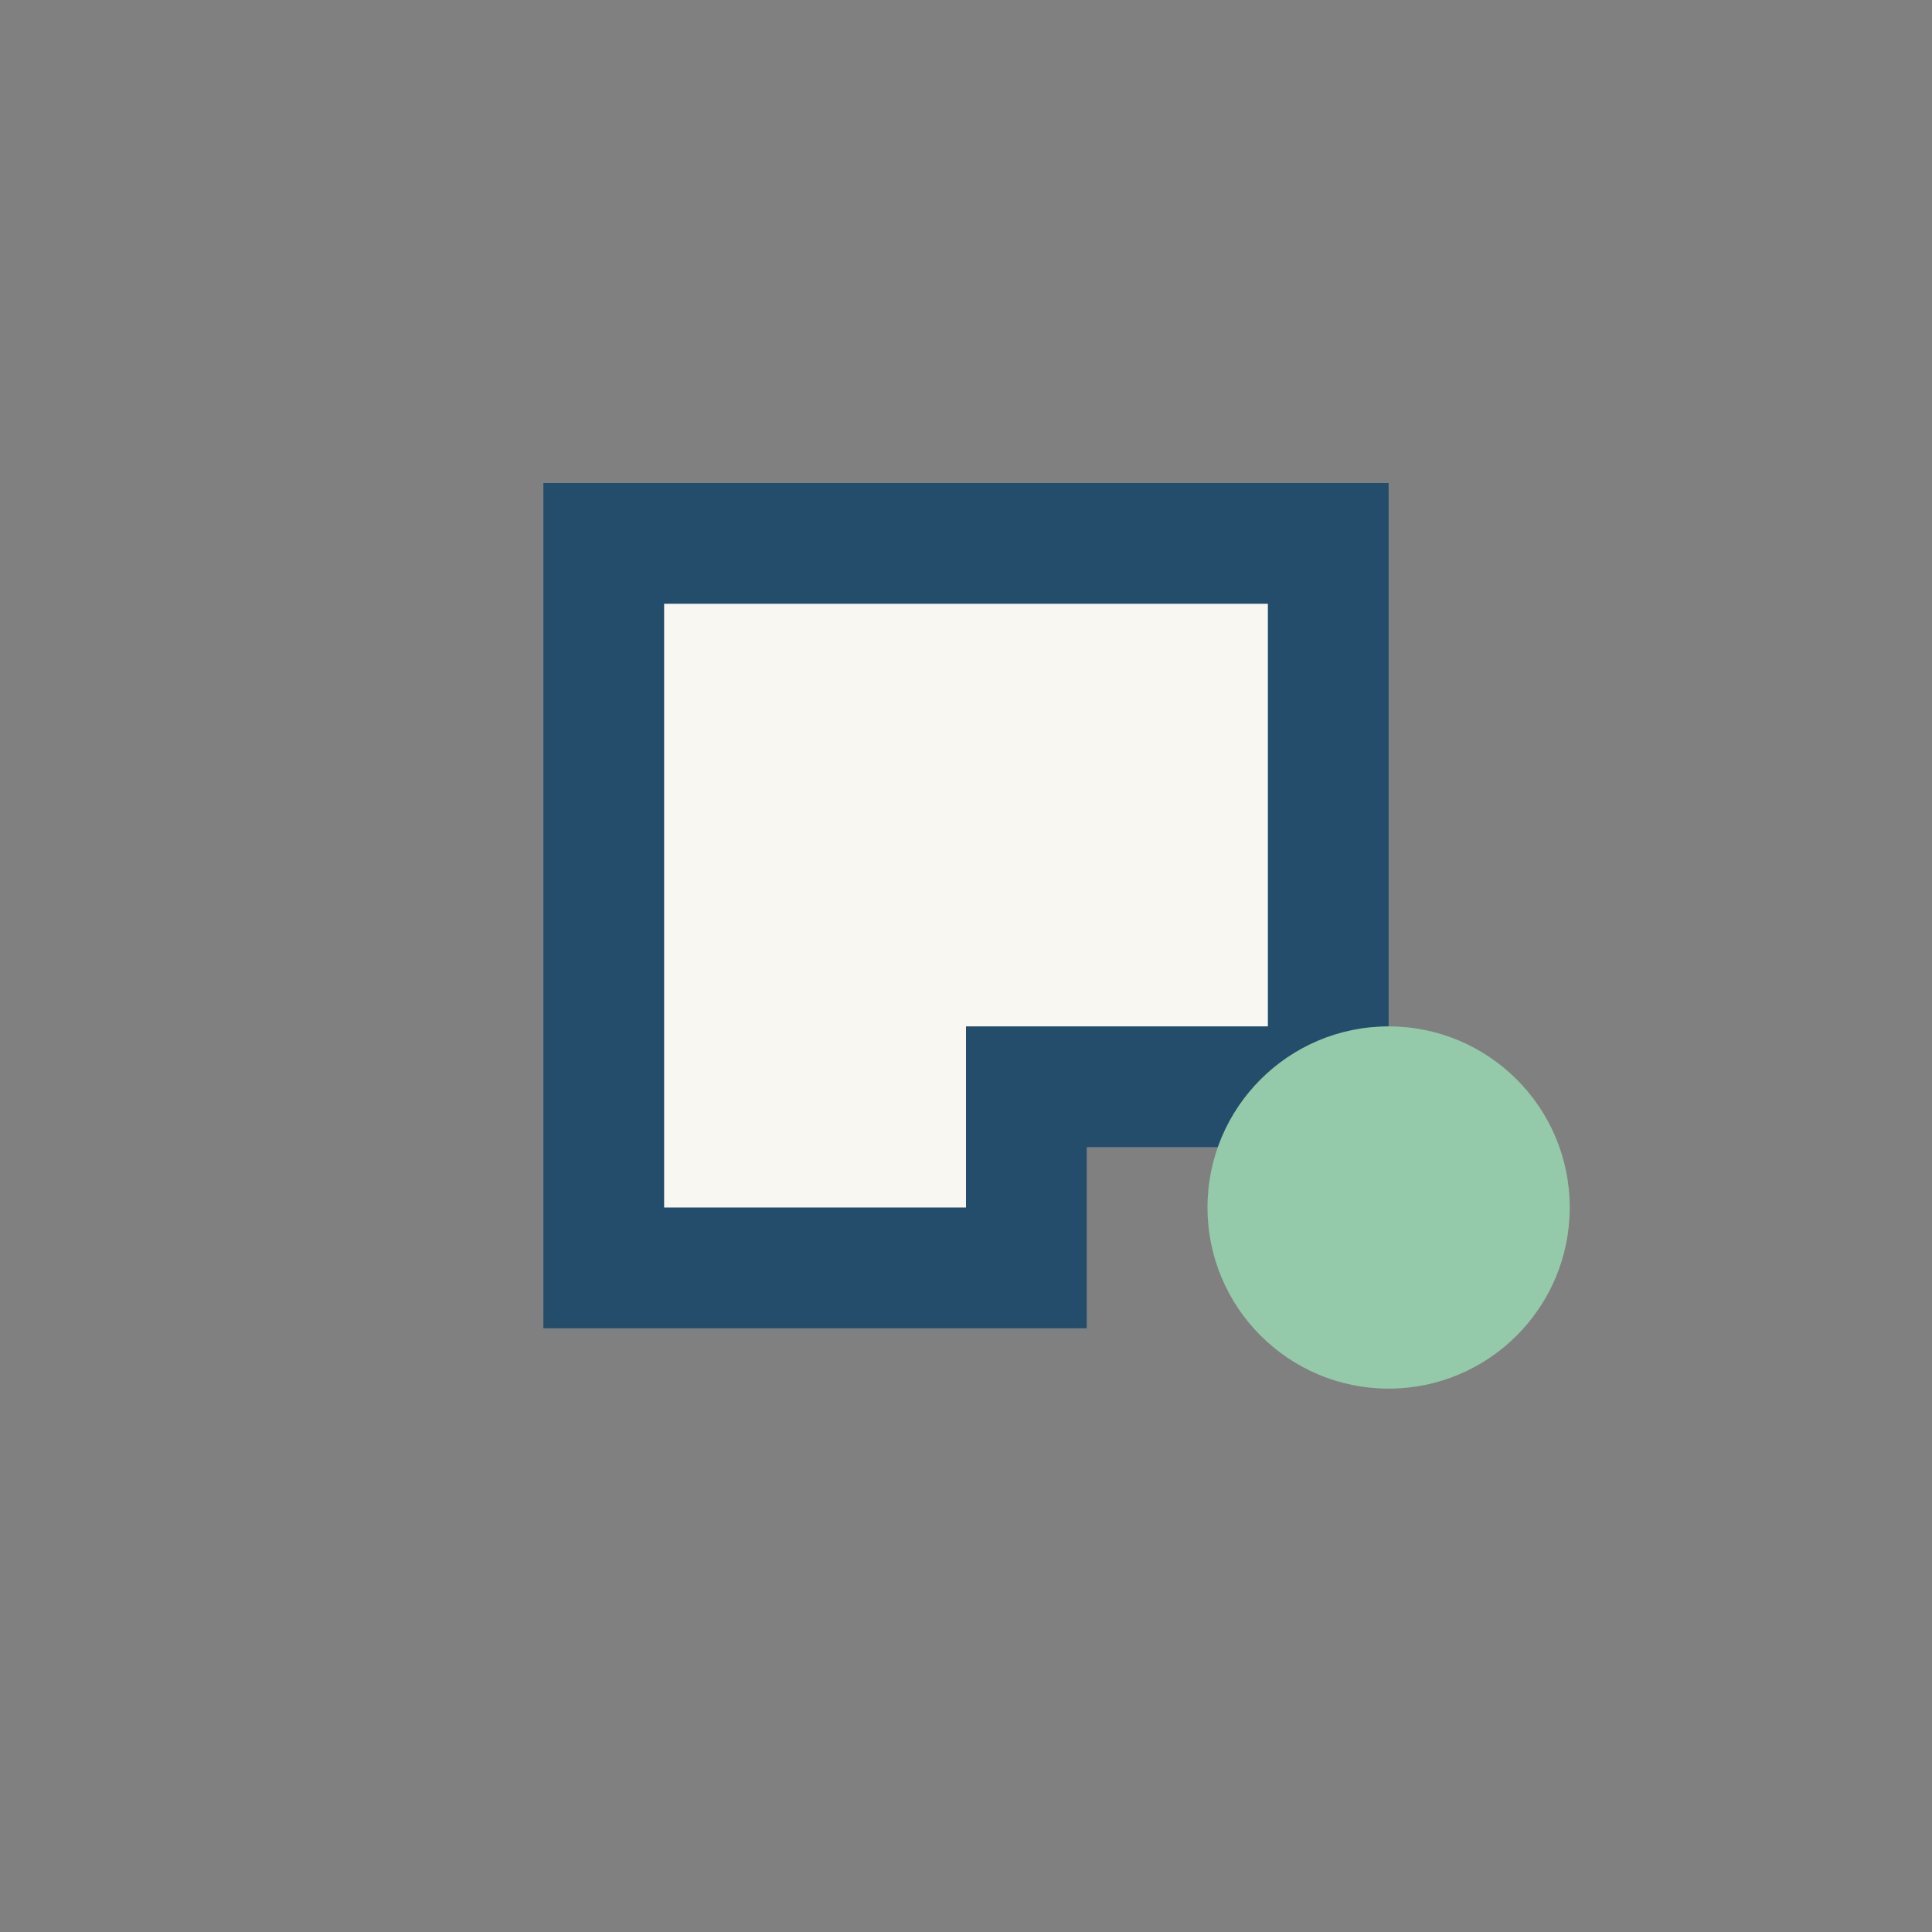
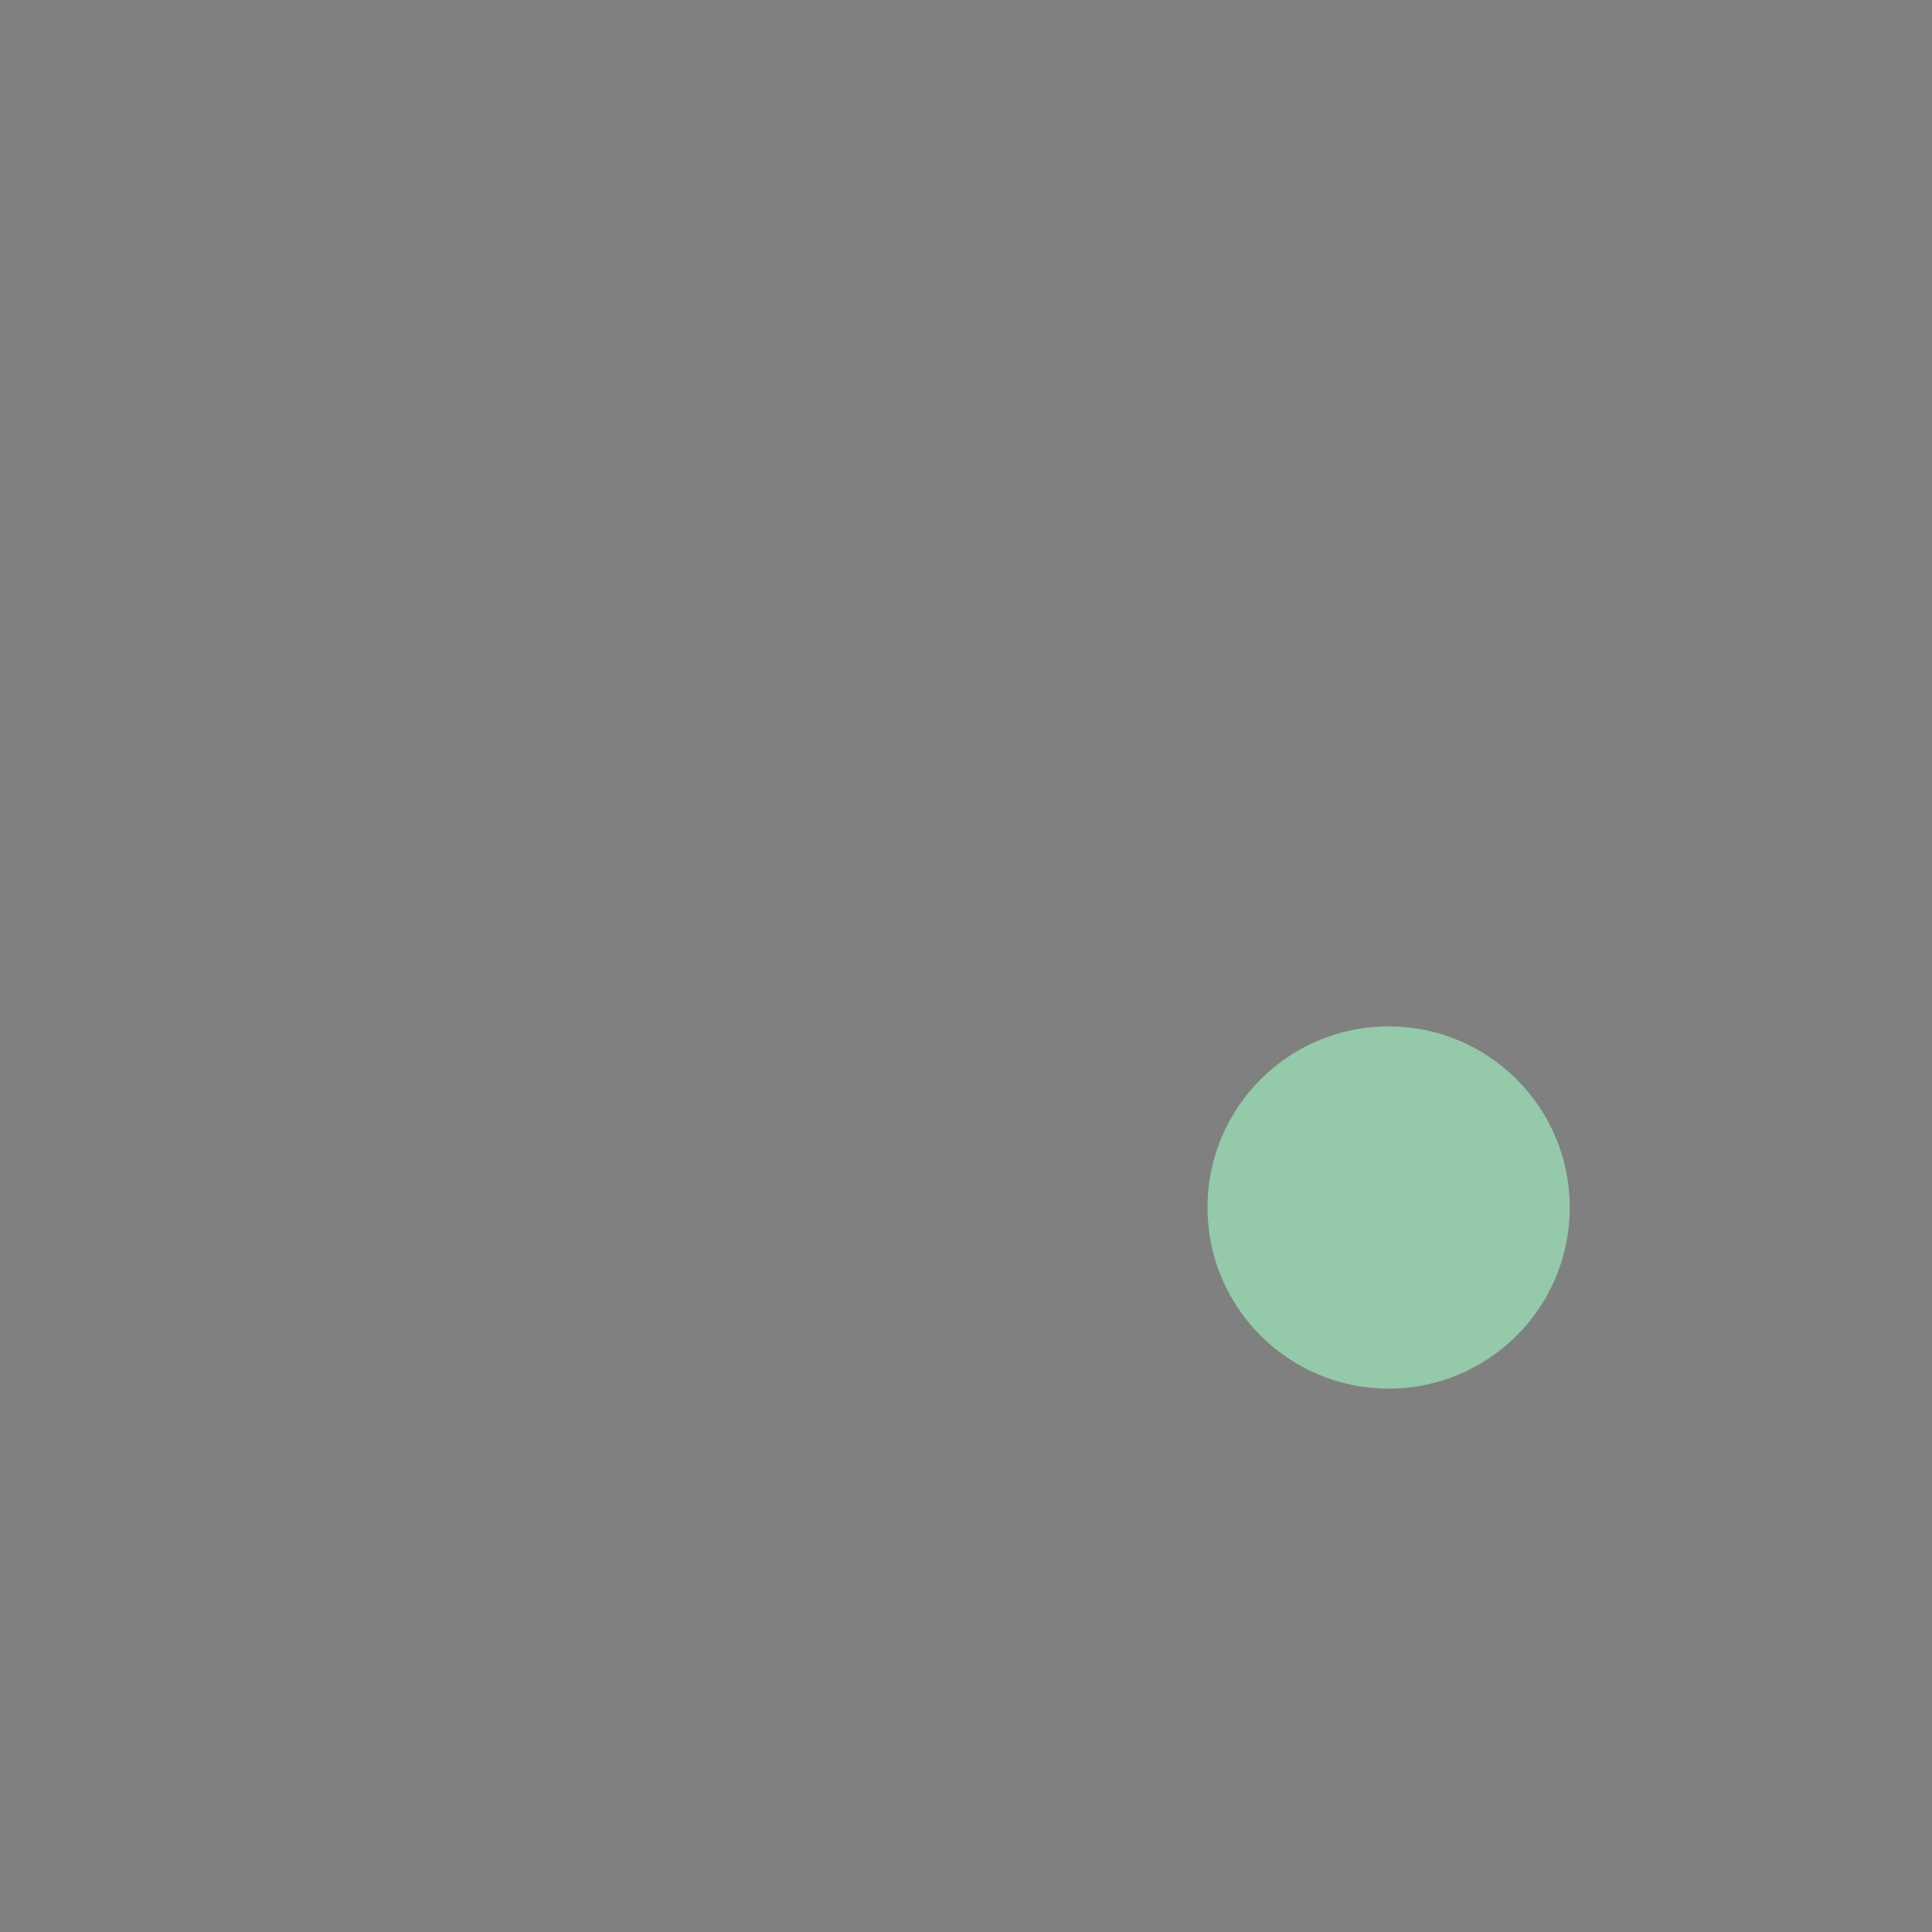
<svg xmlns="http://www.w3.org/2000/svg" width="32" height="32" viewBox="0 0 32 32">
  <rect x="0" y="0" width="32" height="32" fill="#808080" stroke="none" />
-   <path d="M10 21h7v-3h5V9H10z" fill="#F9F7F2" stroke="#234D6B" stroke-width="2" />
  <circle cx="23" cy="20" r="3" fill="#94C9A9" />
</svg>